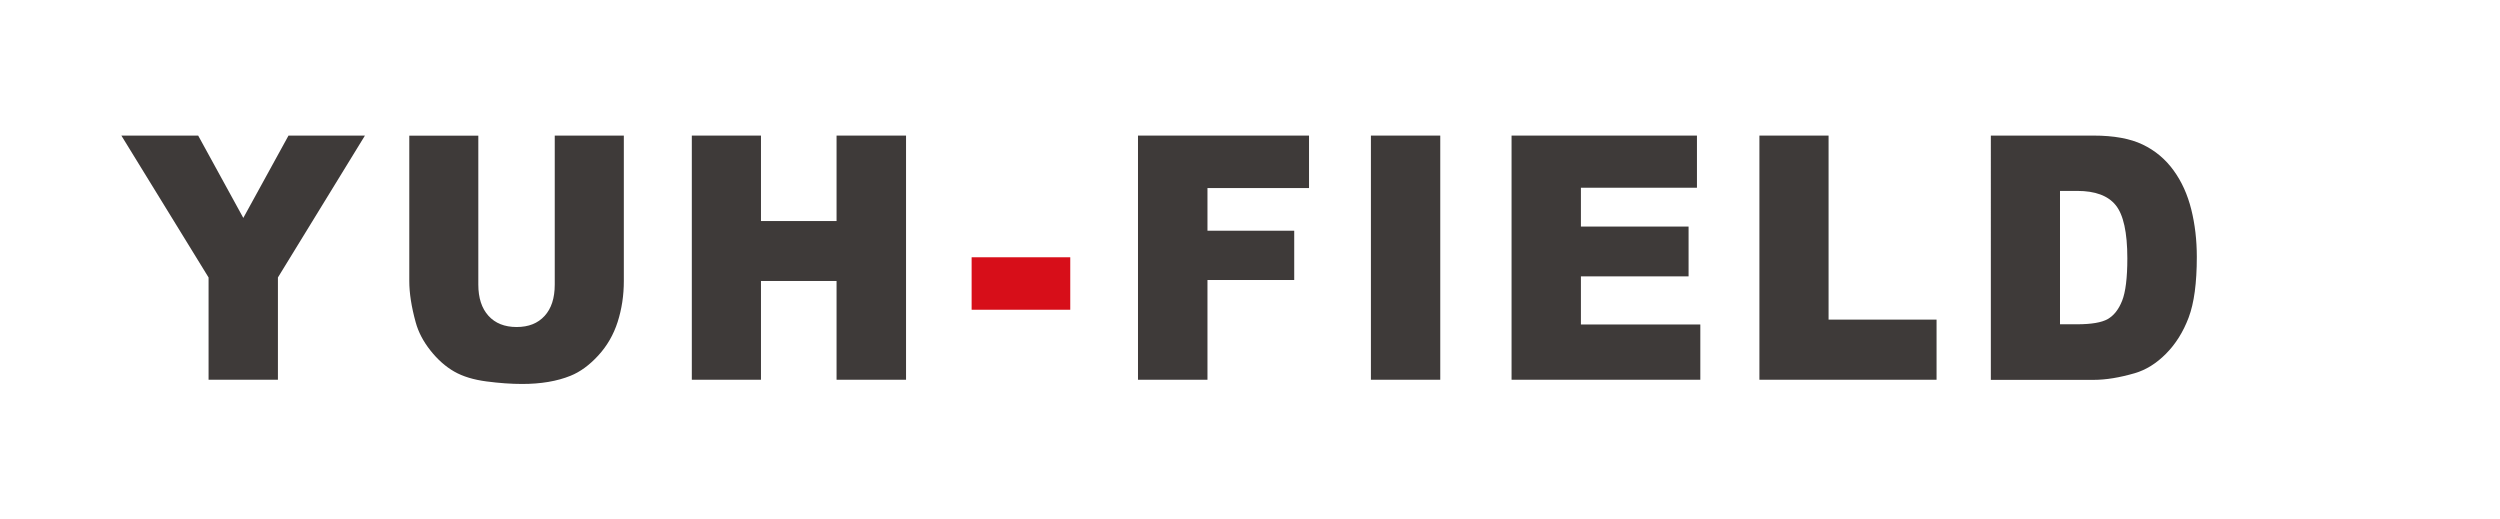
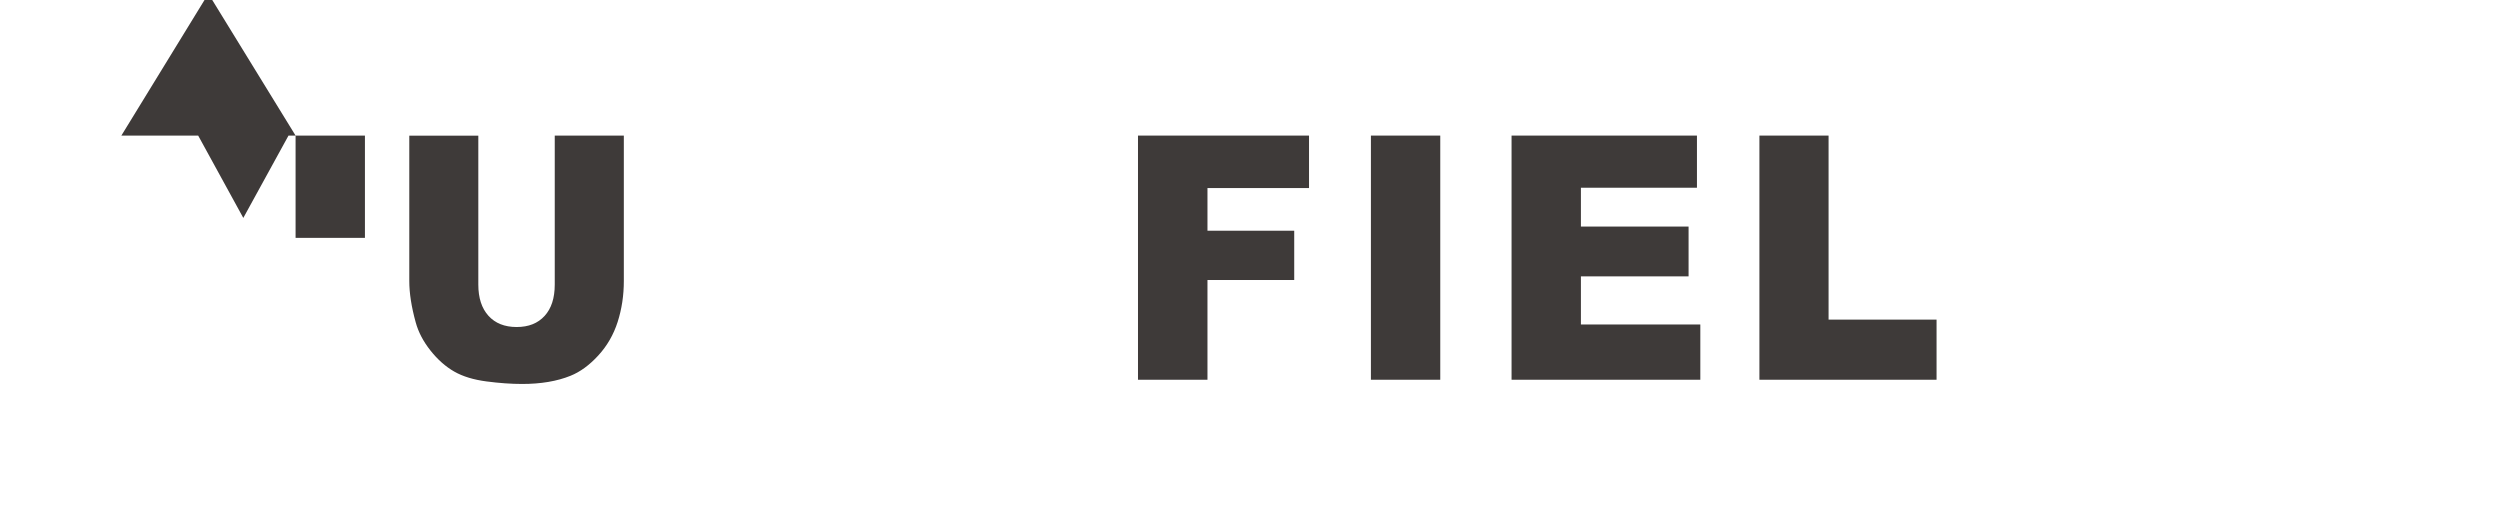
<svg xmlns="http://www.w3.org/2000/svg" id="_圖層_1" data-name="圖層 1" viewBox="0 0 385 80">
  <defs>
    <style>
      .cls-1 {
        fill: #3e3a39;
      }

      .cls-1, .cls-2 {
        stroke-width: 0px;
      }

      .cls-2 {
        fill: #d70e19;
      }
    </style>
  </defs>
  <g>
    <path class="cls-1" d="m175.25,20.88h26.34v8.08h-15.64v6.57h13.36v7.59h-13.36v15.36h-10.7V20.88Z" />
    <path class="cls-1" d="m211.12,20.88h10.68v37.6h-10.68V20.88Z" />
    <path class="cls-1" d="m232.78,20.88h28.55v8.03h-17.87v5.98h16.58v7.67h-16.58v7.41h18.39v8.51h-29.07V20.88Z" />
    <path class="cls-1" d="m270.95,20.88h10.65v28.34h16.63v9.26h-27.28V20.88Z" />
-     <path class="cls-1" d="m306.59,20.88h15.82c3.12,0,5.64.46,7.56,1.38,1.92.92,3.51,2.25,4.76,3.98,1.26,1.73,2.16,3.74,2.73,6.03.57,2.29.85,4.72.85,7.29,0,4.02-.42,7.13-1.26,9.35-.84,2.22-2,4.07-3.49,5.57-1.49,1.5-3.09,2.49-4.8,2.99-2.34.68-4.45,1.03-6.35,1.03h-15.82V20.88Zm10.65,8.52v20.54h2.61c2.22,0,3.81-.27,4.75-.81.94-.54,1.68-1.48,2.21-2.82.53-1.34.8-3.52.8-6.53,0-3.98-.6-6.71-1.79-8.18-1.19-1.47-3.16-2.2-5.93-2.2h-2.66Z" />
  </g>
-   <path class="cls-2" d="m149.63,39.62h15.19v8.08h-15.19v-8.08Z" />
  <g>
-     <path class="cls-1" d="m18.69,20.88h11.83l6.95,12.68,6.96-12.68h11.77l-13.4,21.85v15.75h-10.68v-15.75l-13.43-21.85Z" />
+     <path class="cls-1" d="m18.69,20.88h11.83l6.95,12.68,6.96-12.68h11.77v15.75h-10.68v-15.75l-13.43-21.85Z" />
    <path class="cls-1" d="m85.44,20.88h10.63v22.4c0,2.22-.32,4.32-.95,6.29-.63,1.97-1.63,3.7-2.99,5.18-1.36,1.48-2.78,2.52-4.27,3.12-2.07.84-4.55,1.26-7.45,1.26-1.68,0-3.51-.13-5.49-.39-1.98-.26-3.64-.76-4.97-1.52-1.33-.76-2.55-1.84-3.66-3.24-1.11-1.4-1.86-2.84-2.27-4.33-.66-2.39-.99-4.51-.99-6.36v-22.4h10.63v22.94c0,2.05.52,3.65,1.56,4.8,1.04,1.15,2.49,1.73,4.34,1.73s3.27-.57,4.31-1.71c1.04-1.14,1.56-2.74,1.56-4.83v-22.94Z" />
-     <path class="cls-1" d="m106.54,20.88h10.65v13.16h11.64v-13.16h10.7v37.6h-10.7v-15.21h-11.64v15.21h-10.65V20.88Z" />
  </g>
</svg>